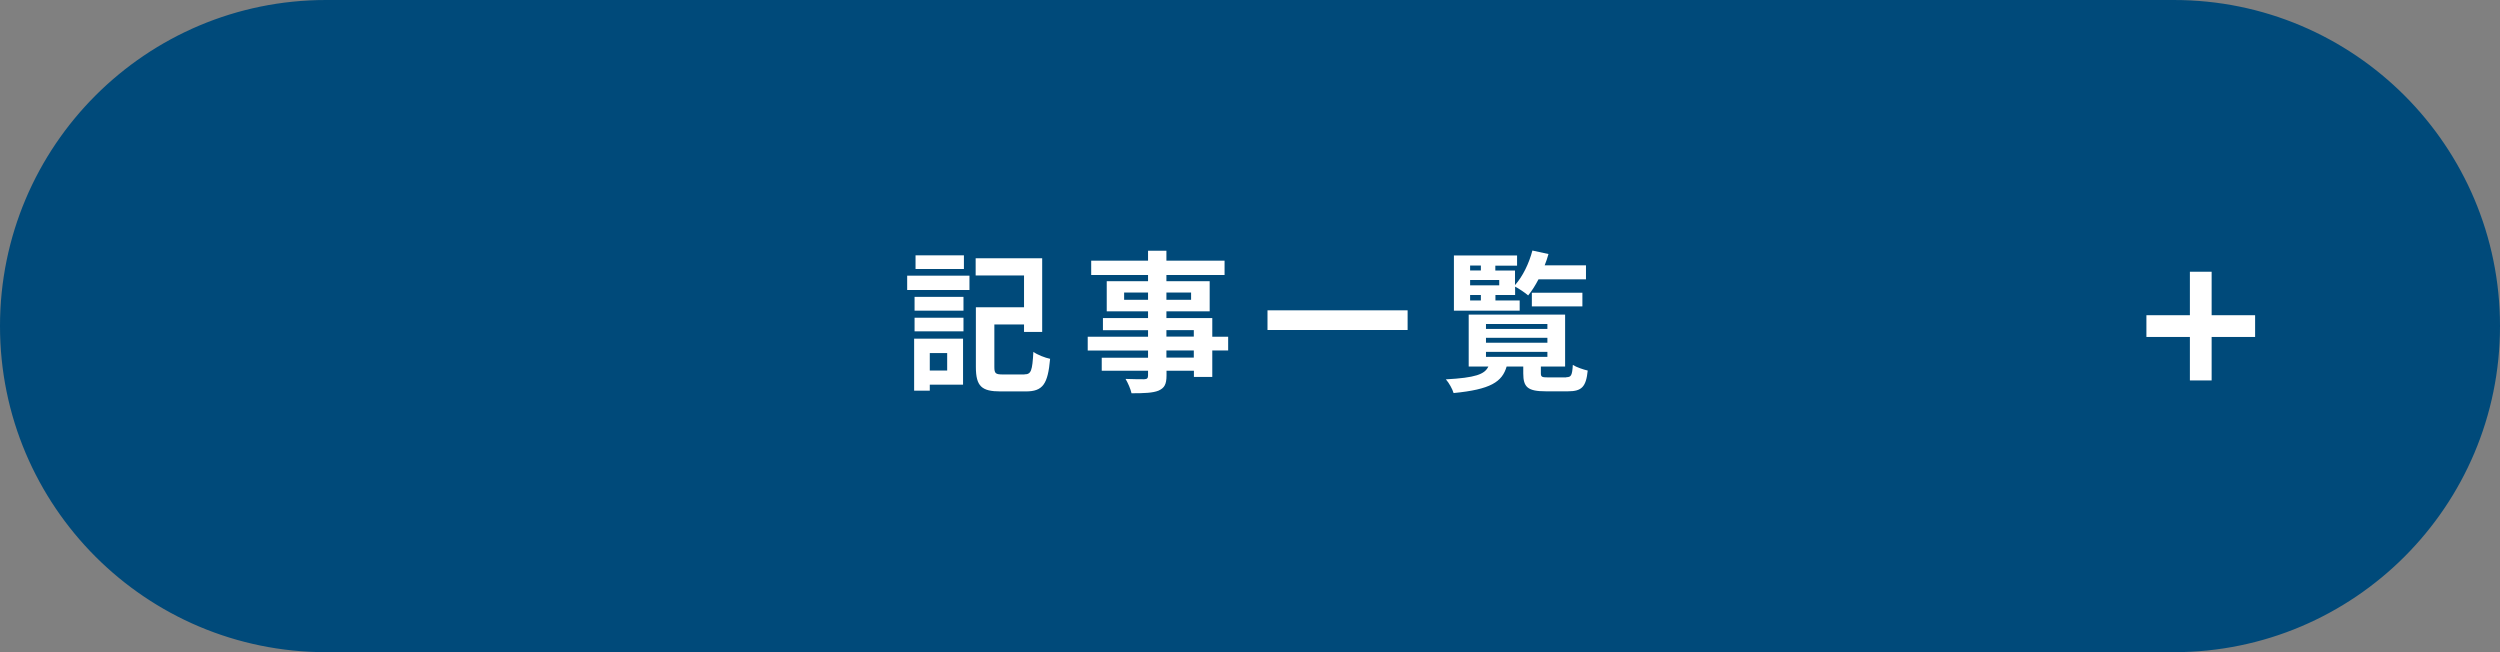
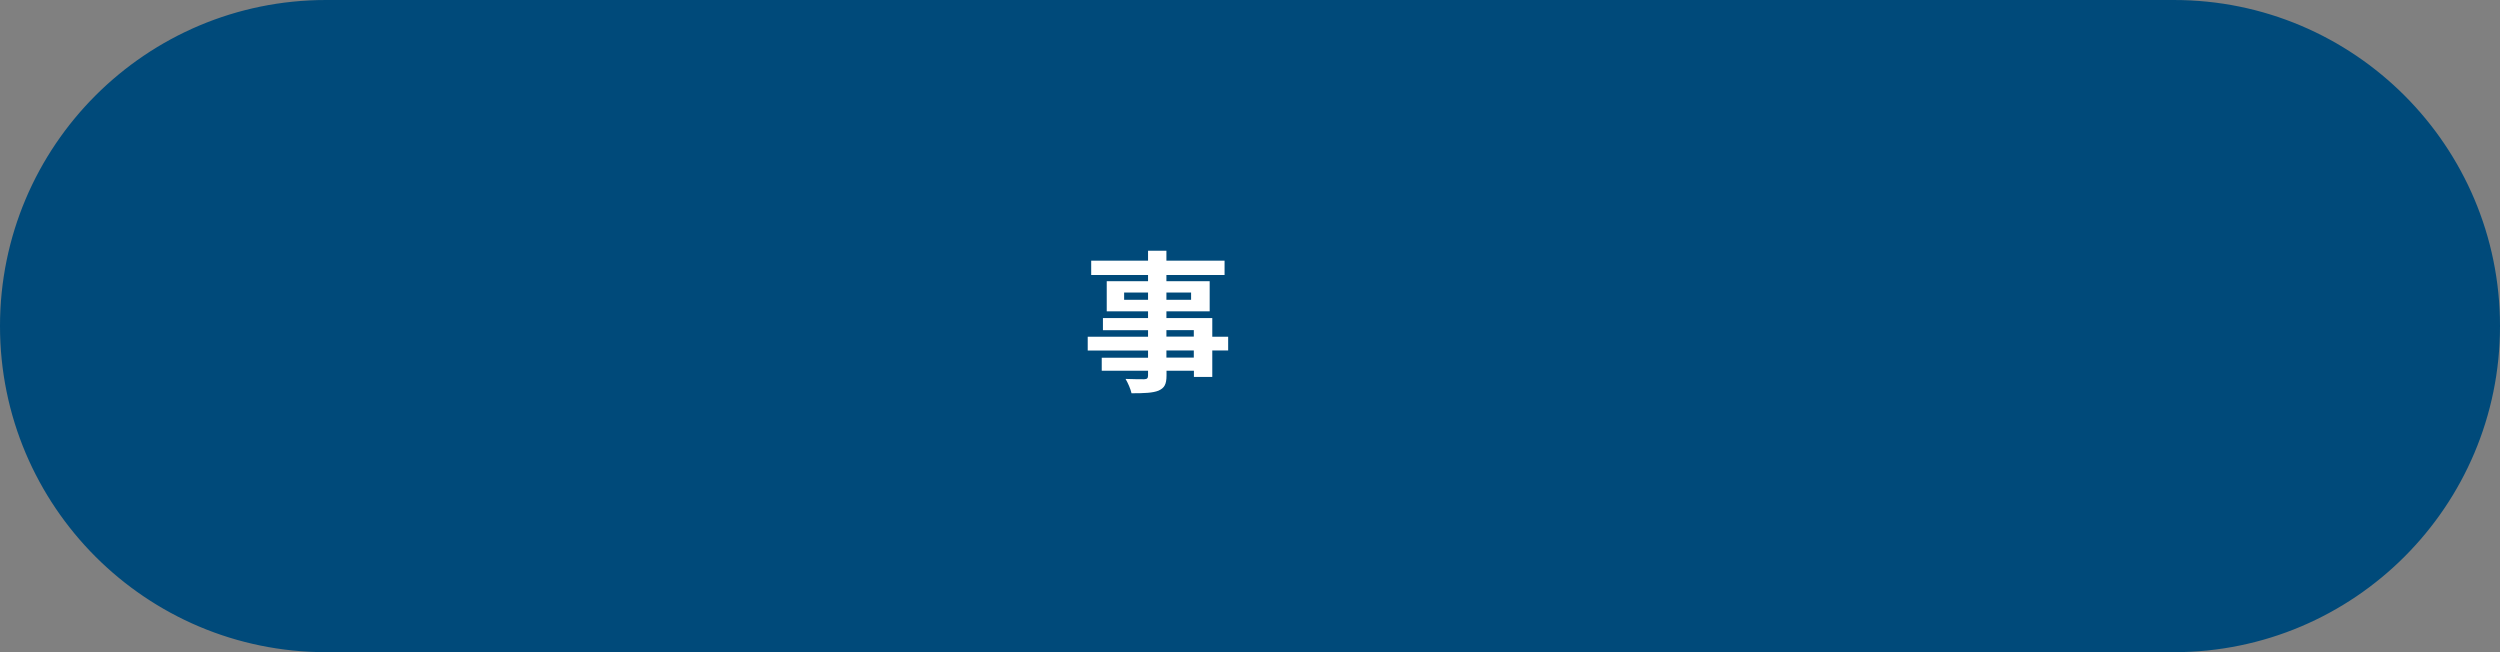
<svg xmlns="http://www.w3.org/2000/svg" id="_レイヤー_2" data-name="レイヤー 2" viewBox="0 0 230 60">
  <rect x="0" y="0" width="230" height="60" fill="#808080" stroke="none" />
  <defs>
    <style>
      .cls-1 {
        fill: #004a7a;
      }

      .cls-2 {
        fill: #fff;
      }

      .cls-3 {
        fill: none;
        stroke: #fff;
        stroke-width: 2px;
      }
    </style>
  </defs>
  <g id="_仕様" data-name="仕様">
    <g>
      <g>
        <path class="cls-1" d="M30,59.5C13.73,59.5,.5,46.27,.5,30S13.73,.5,30,.5H200c16.27,0,29.5,13.23,29.5,29.5s-13.23,29.5-29.5,29.5H30Z" />
        <path class="cls-1" d="M200,1c15.99,0,29,13.01,29,29s-13.01,29-29,29H30C14.01,59,1,45.99,1,30S14.01,1,30,1H200m0-1H30C13.43,0,0,13.43,0,30H0c0,16.57,13.43,30,30,30H200c16.57,0,30-13.43,30-30h0c0-16.57-13.43-30-30-30h0Z" />
      </g>
      <g>
-         <path class="cls-2" d="M83.46,25.36h5.73v1.32h-5.73v-1.32Zm5.13,10.03h-3.05v.55h-1.44v-4.78h4.5v4.23Zm-4.45-8.08h4.5v1.27h-4.5v-1.27Zm0,1.92h4.5v1.25h-4.5v-1.25Zm4.54-4.48h-4.45v-1.26h4.45v1.26Zm-3.14,7.73v1.61h1.6v-1.61h-1.6Zm8.7,1.96c.63,0,.73-.32,.83-2.07,.36,.27,1.09,.55,1.54,.64-.21,2.33-.66,3-2.24,3h-2.31c-1.74,0-2.28-.46-2.28-2.25v-5.49h4.43v-2.93h-4.45v-1.58h6.12v6.78h-1.67v-.69h-2.73v3.91c0,.59,.11,.69,.77,.69h2Z" />
        <path class="cls-2" d="M112.99,32.24h-1.46v2.44h-1.69v-.57h-2.52v.43c0,.83-.2,1.16-.74,1.4-.53,.21-1.29,.24-2.48,.24-.08-.39-.34-.97-.55-1.32,.67,.03,1.5,.03,1.72,.03,.27-.01,.35-.1,.35-.35v-.43h-4.26v-1.2h4.26v-.66h-5.55v-1.27h5.55v-.6h-4.15v-1.12h4.15v-.62h-3.8v-2.77h3.8v-.57h-5.23v-1.32h5.23v-.91h1.69v.91h5.35v1.32h-5.35v.57h3.98v2.77h-3.98v.62h4.22v1.72h1.46v1.27Zm-7.37-4.66v-.67h-2.2v.67h2.2Zm1.69-.67v.67h2.27v-.67h-2.27Zm0,4.06h2.52v-.6h-2.52v.6Zm2.52,1.27h-2.52v.66h2.52v-.66Z" />
-         <path class="cls-2" d="M129.5,28.55v1.81h-12.89v-1.81h12.89Z" />
-         <path class="cls-2" d="M144.11,34.7c.43,0,.53-.15,.59-1.13,.32,.21,.97,.43,1.37,.52-.15,1.51-.56,1.91-1.81,1.91h-2.05c-1.67,0-2.07-.39-2.07-1.65v-.63h-1.53c-.41,1.41-1.47,2.11-4.88,2.44-.1-.36-.43-.95-.71-1.26,2.72-.15,3.57-.46,3.91-1.18h-1.81v-4.78h8.87v4.78h-2.23v.62c0,.34,.1,.38,.67,.38h1.67Zm-4.31-6.12h-6.04v-5.08h5.81v.94h-2v.45h1.81v1.34c.71-.8,1.29-1.99,1.6-3.18l1.48,.32c-.1,.35-.21,.7-.35,1.04h3.8v1.29h-4.37c-.29,.56-.62,1.08-.95,1.48-.27-.24-.84-.62-1.2-.81v.77h-1.81v.5h2.23v.94Zm-4.55-4.15v.45h.99v-.45h-.99Zm2.68,1.33h-2.68v.49h2.68v-.49Zm-2.68,1.88h.99v-.5h-.99v.5Zm1.46,2.62h5.65v-.45h-5.65v.45Zm0,1.27h5.65v-.45h-5.65v.45Zm0,1.3h5.65v-.46h-5.65v.46Zm4.22-4.64v-1.26h4.65v1.26h-4.65Z" />
      </g>
      <g>
-         <line class="cls-3" x1="197.47" y1="30" x2="207.47" y2="30" />
-         <line class="cls-3" x1="202.47" y1="25" x2="202.47" y2="35" />
-       </g>
+         </g>
    </g>
  </g>
</svg>